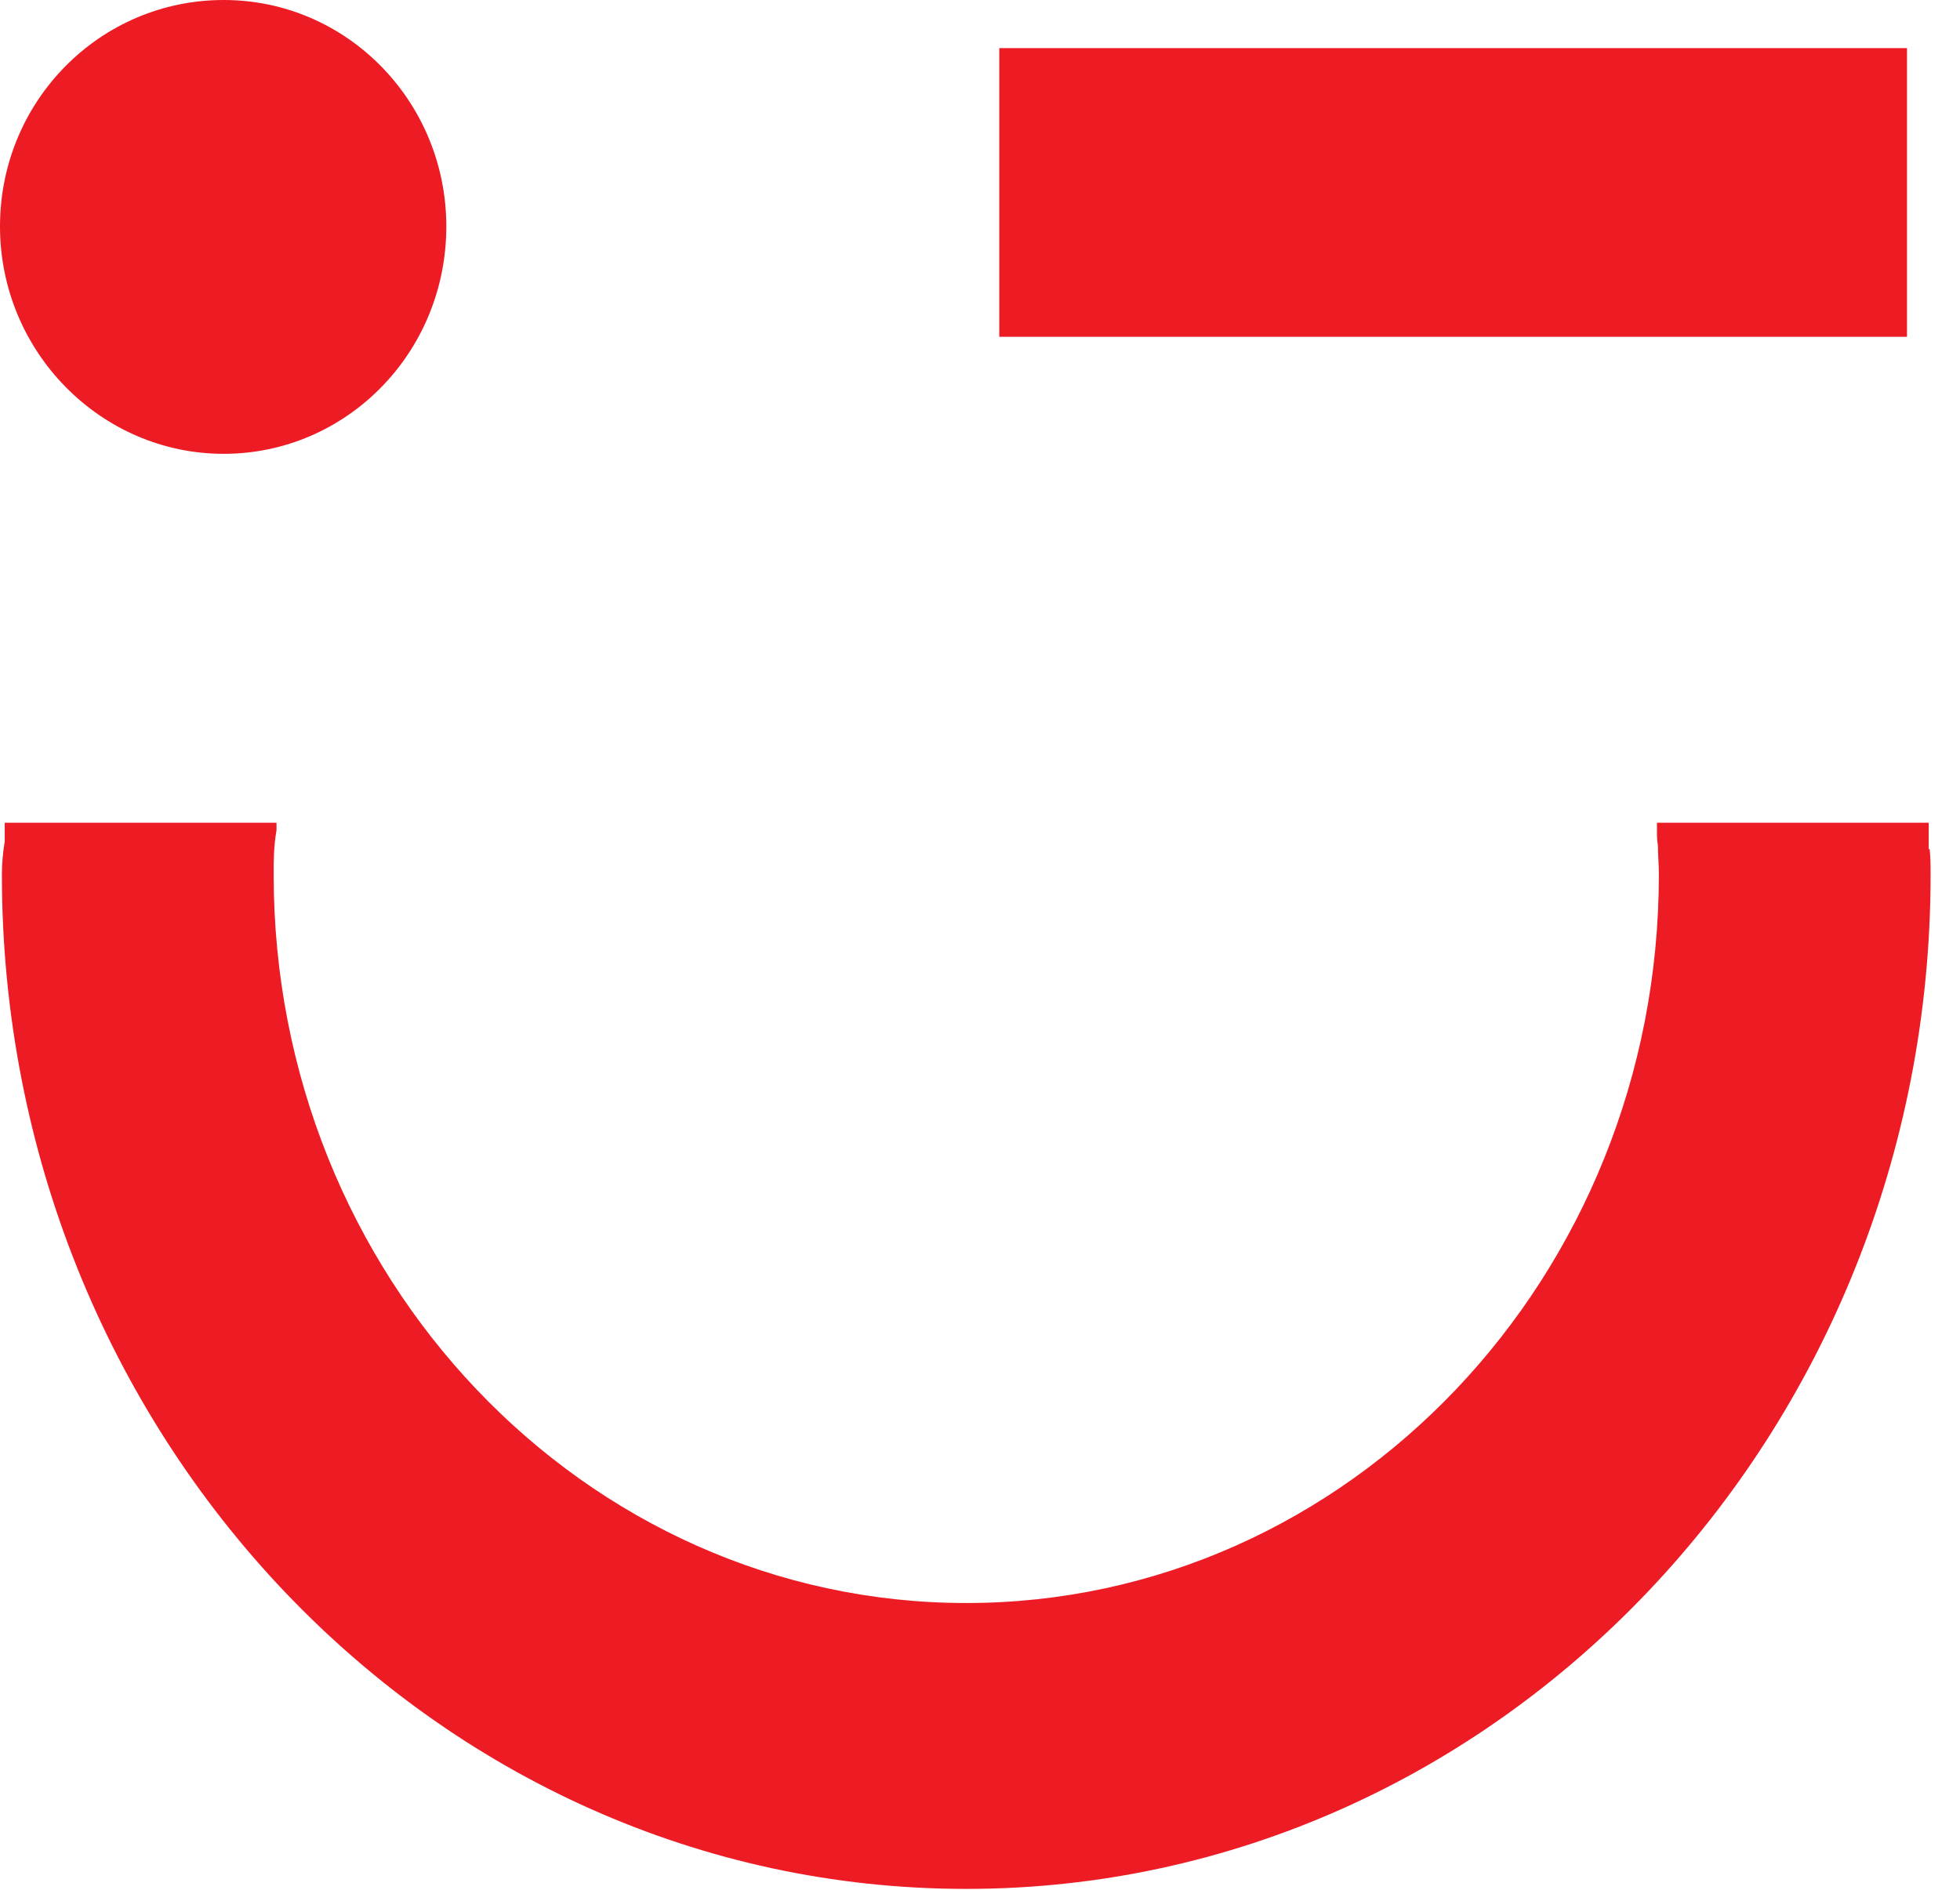
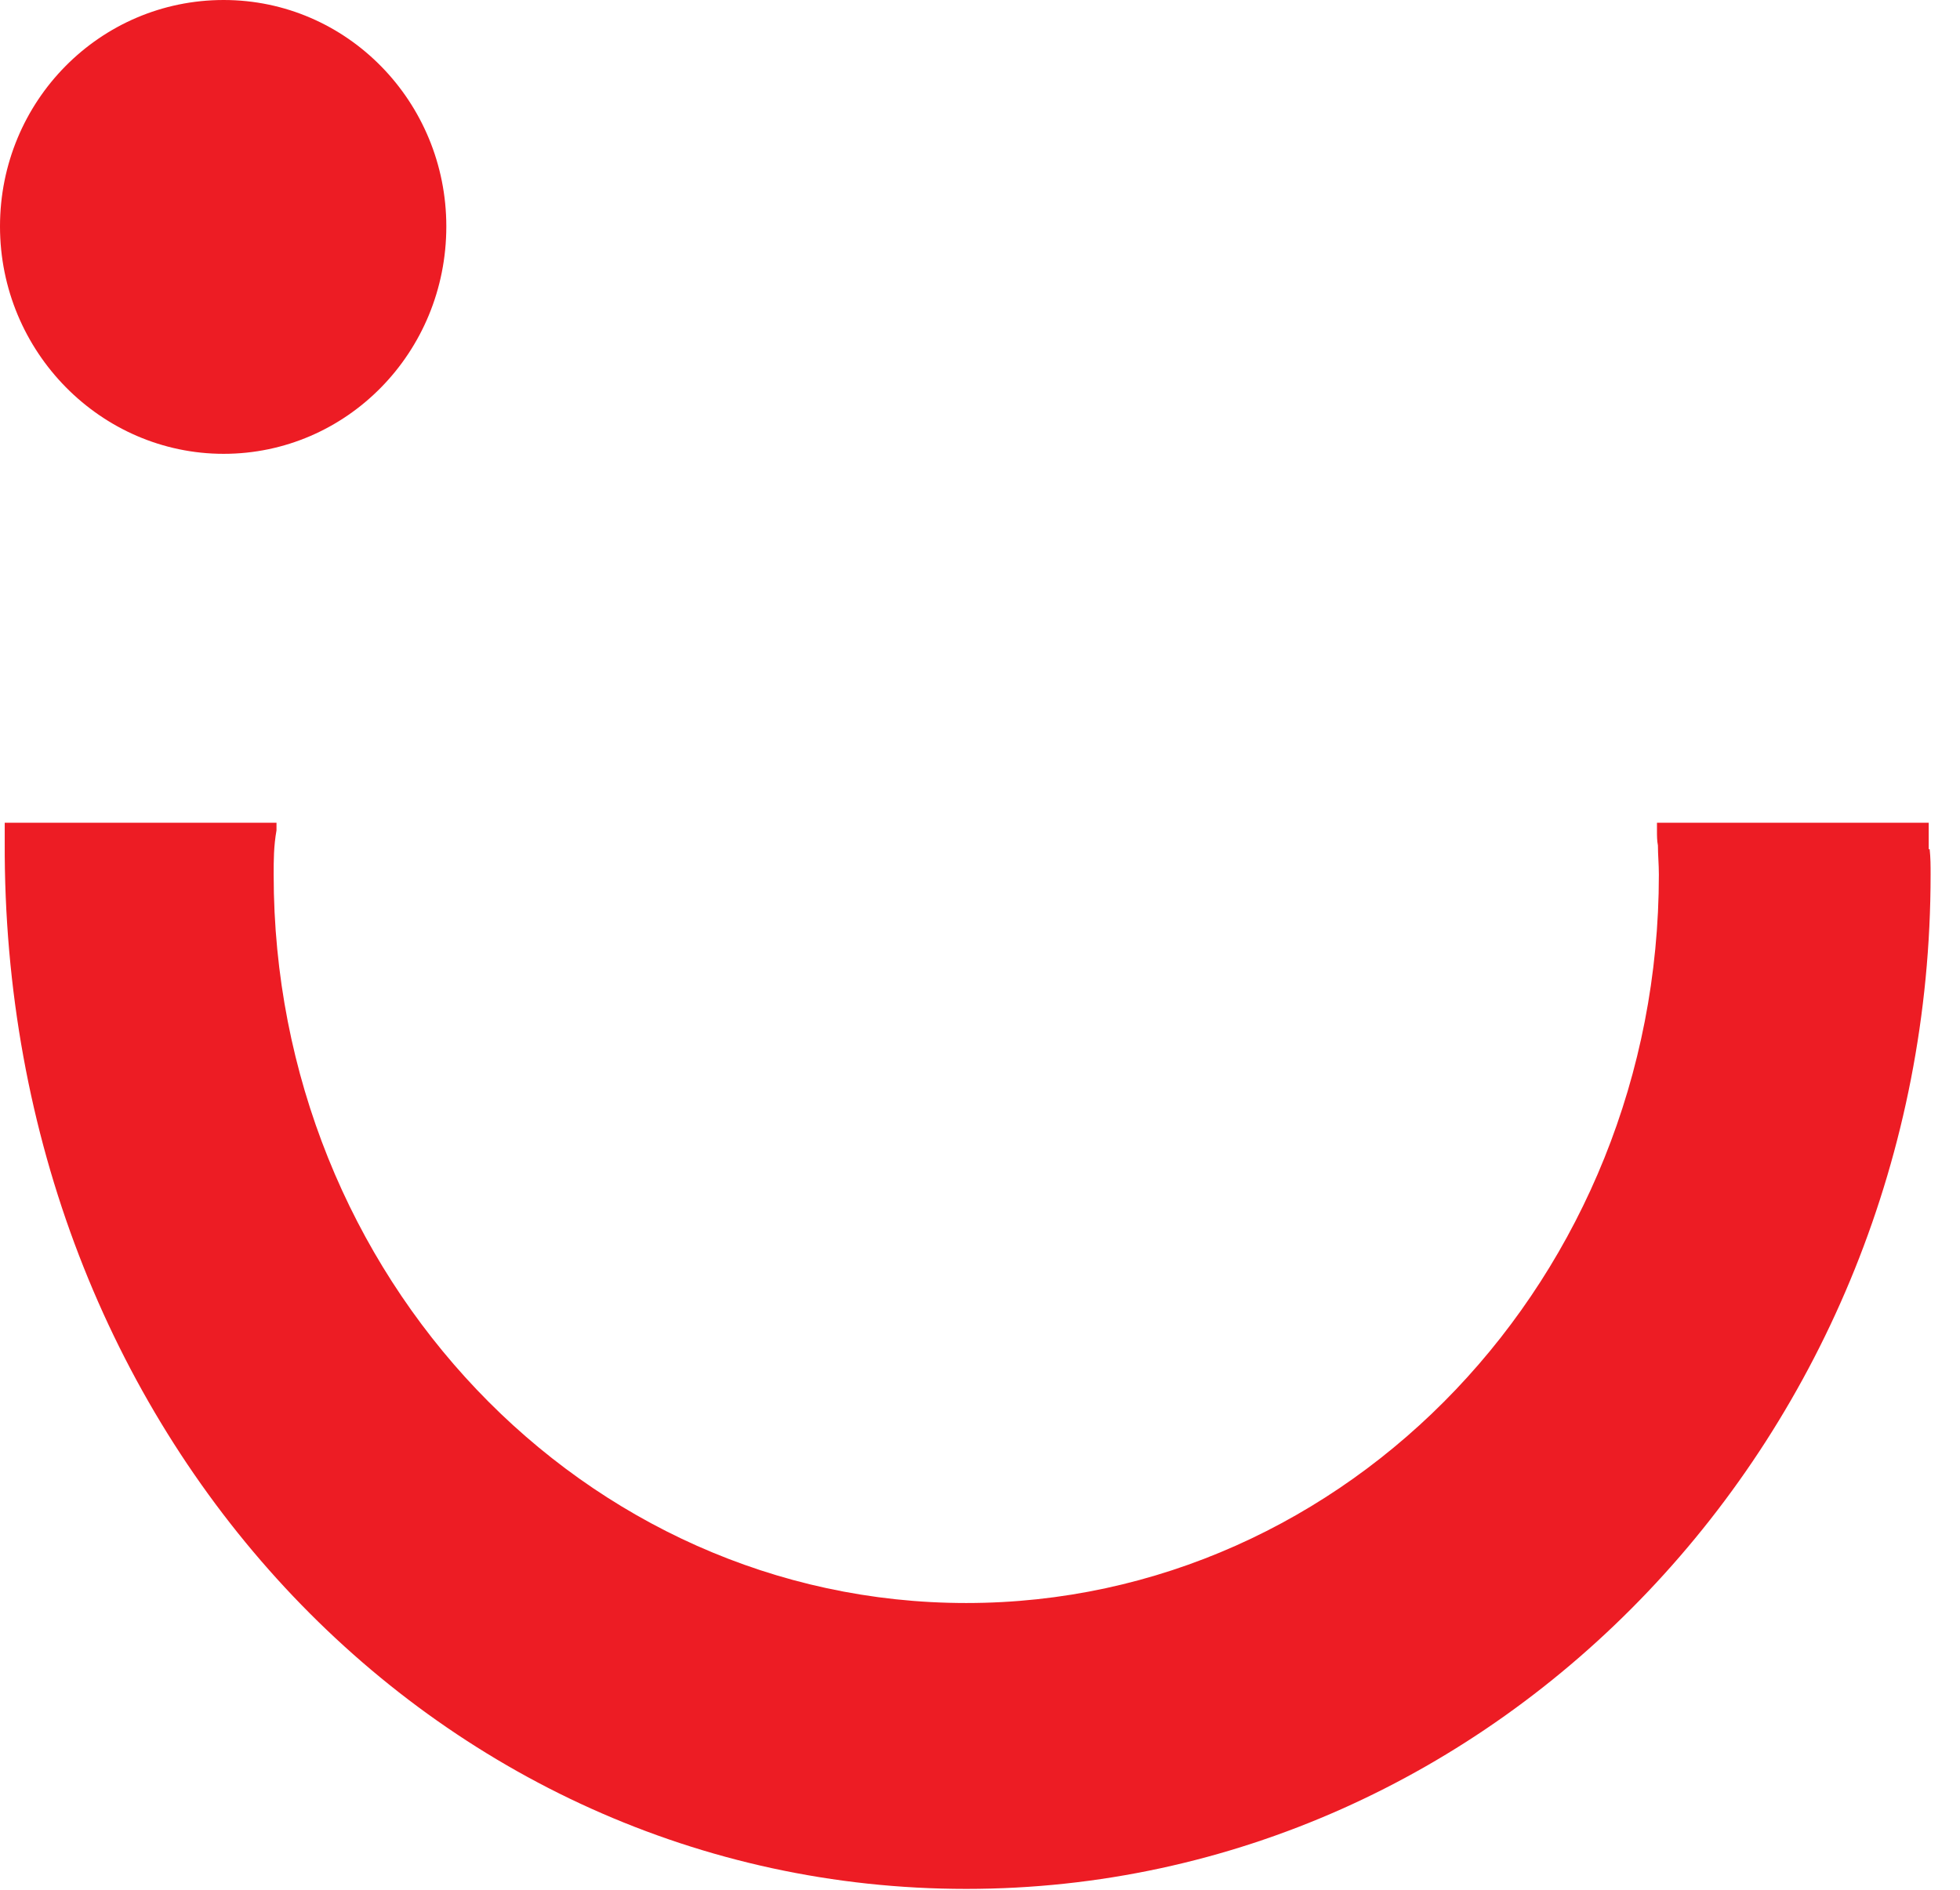
<svg xmlns="http://www.w3.org/2000/svg" width="56" height="54" viewBox="0 0 56 54" fill="none">
  <g id="Group">
    <path id="Vector" d="M12.752 6.47C12.752 10.083 9.894 12.968 6.39 12.968C2.885 12.968 0 10.056 0 6.47C0 2.885 2.858 0 6.39 0C9.921 0 12.752 2.912 12.752 6.47Z" fill="#ED1C24" />
-     <path id="Vector_2" d="M54.486 1.375H28.551V9.624H54.486V1.375Z" fill="#ED1C24" />
-     <path id="Vector_3" d="M55.106 24.265V23.51H47.342V23.726C47.342 23.887 47.342 24.022 47.369 24.157C47.369 24.426 47.396 24.696 47.396 24.993C47.396 36.477 38.526 45.806 27.607 45.806C16.689 45.806 7.819 36.477 7.819 24.993C7.819 24.588 7.819 24.184 7.9 23.726V23.51H0.135V24.049C0.081 24.372 0.054 24.669 0.054 24.993C0.054 40.98 12.402 53.975 27.607 53.975C42.813 53.975 55.16 40.98 55.16 24.993C55.16 24.75 55.16 24.507 55.133 24.265" fill="#ED1C24" />
+     <path id="Vector_3" d="M55.106 24.265V23.51H47.342V23.726C47.342 23.887 47.342 24.022 47.369 24.157C47.369 24.426 47.396 24.696 47.396 24.993C47.396 36.477 38.526 45.806 27.607 45.806C16.689 45.806 7.819 36.477 7.819 24.993C7.819 24.588 7.819 24.184 7.9 23.726V23.51H0.135V24.049C0.054 40.98 12.402 53.975 27.607 53.975C42.813 53.975 55.16 40.98 55.16 24.993C55.16 24.75 55.16 24.507 55.133 24.265" fill="#ED1C24" />
  </g>
</svg>